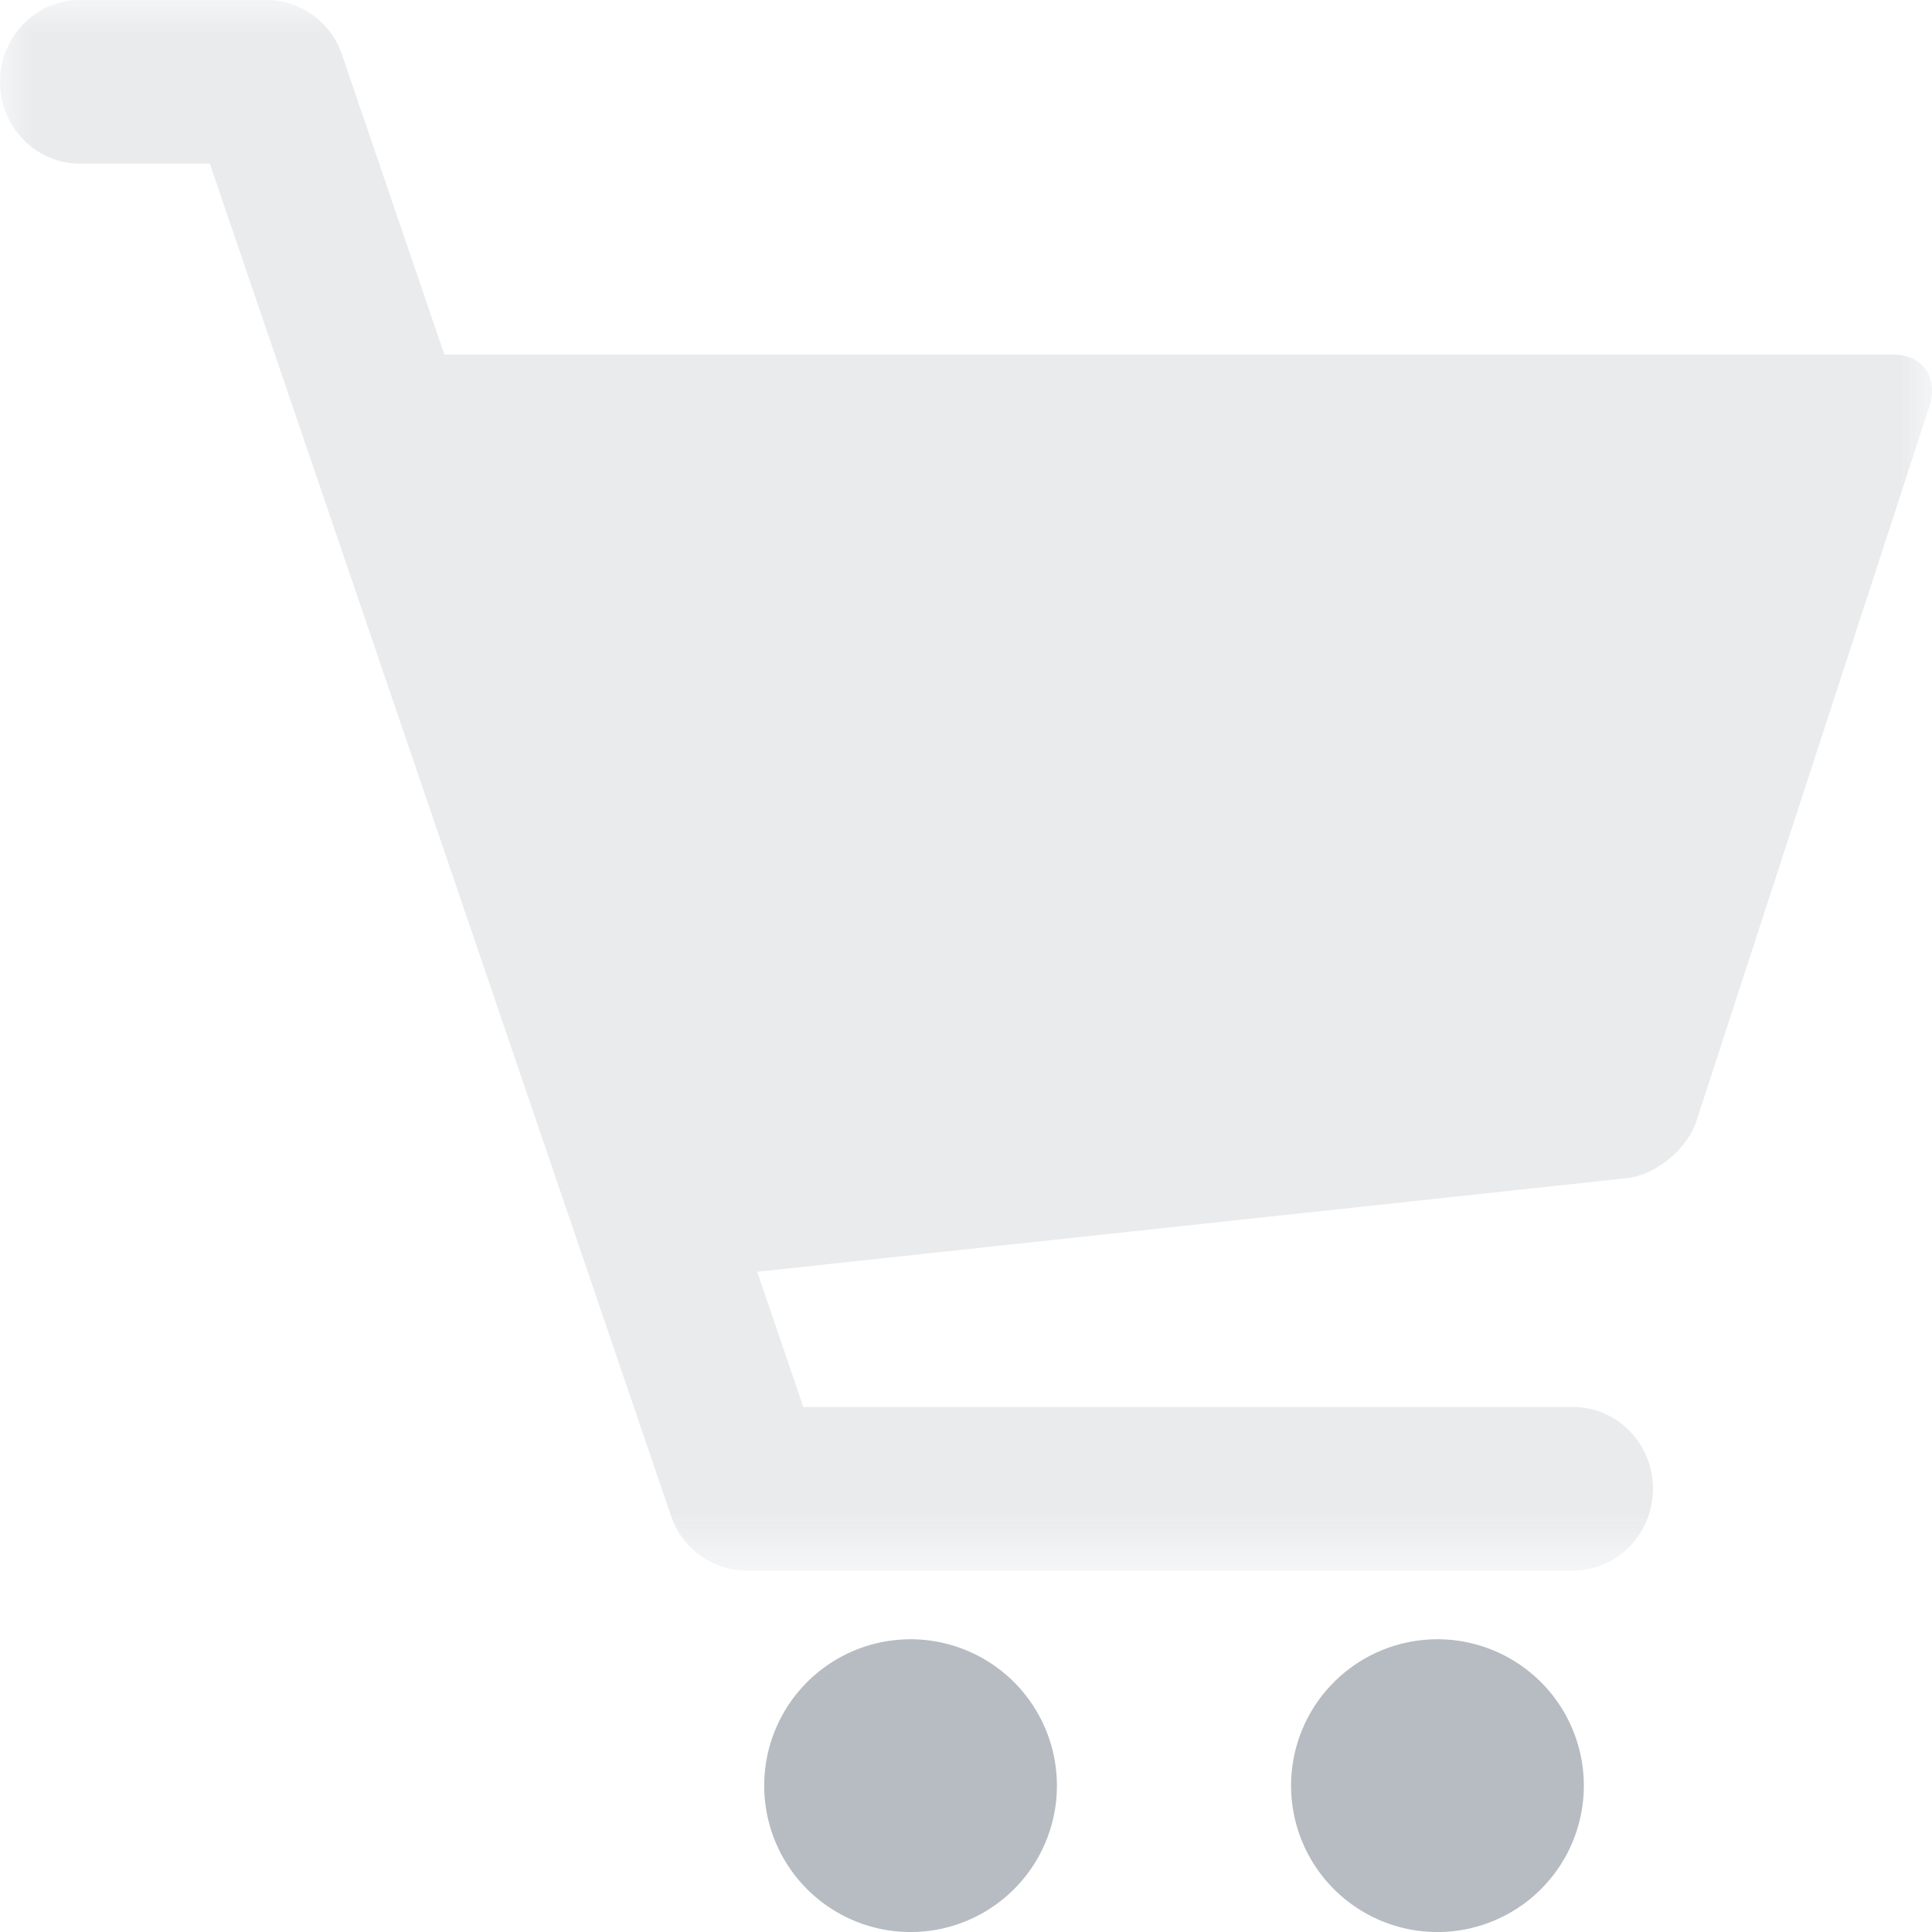
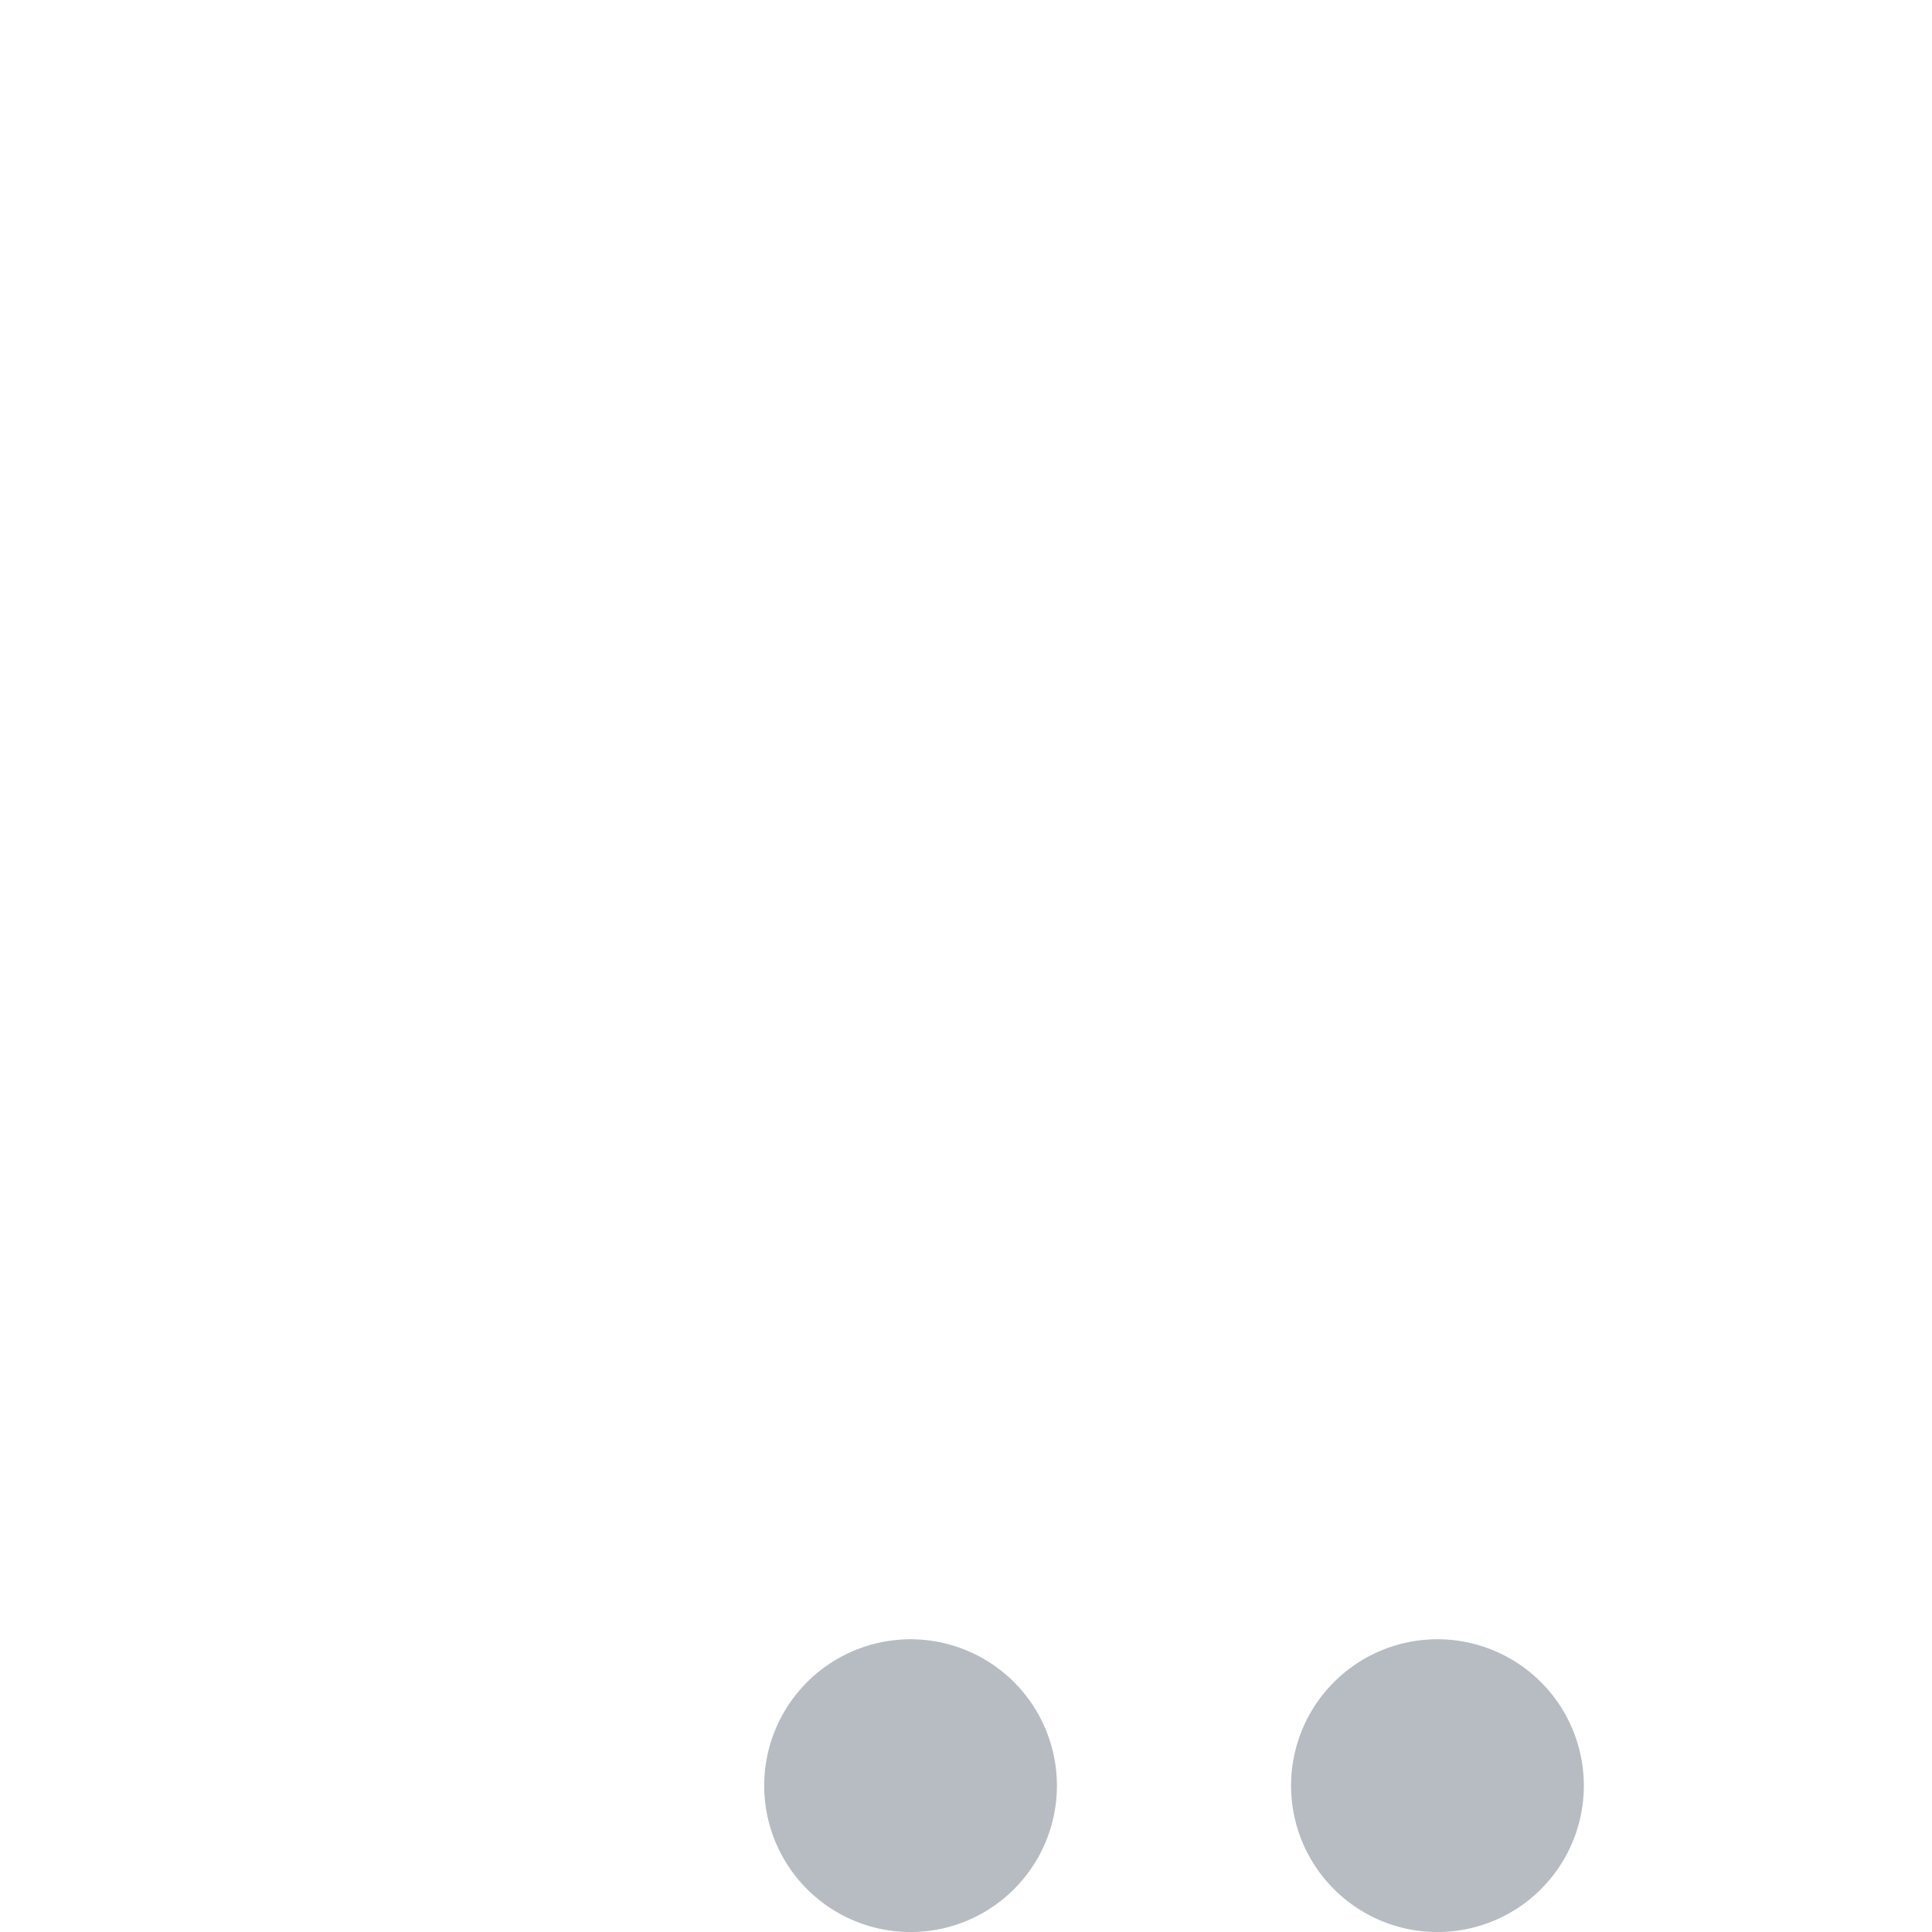
<svg xmlns="http://www.w3.org/2000/svg" xmlns:xlink="http://www.w3.org/1999/xlink" width="30" height="30" viewBox="0 0 30 30">
  <defs>
-     <path id="a" d="M0 0h30v24.388H0z" />
-   </defs>
+     </defs>
  <g fill="none" fill-rule="evenodd">
    <g>
      <mask id="b" fill="#fff">
        <use xlink:href="#a" />
      </mask>
-       <path fill="#0A1E32" d="M29.393 5.505H6.9L5.312.853A1.243 1.243 0 0 0 4.14 0H1.242C.556 0 0 .57 0 1.27c0 .702.556 1.271 1.242 1.271h2.016l7.161 20.996c.174.51.645.851 1.173.851h12.833c.686 0 1.242-.568 1.242-1.27 0-.702-.556-1.27-1.242-1.27H12.474l-.716-2.1 13.5-1.453c.455-.05.94-.448 1.085-.892L29.96 6.309c.145-.445-.108-.804-.566-.804" mask="url(#b)" opacity=".3" />
    </g>
    <path fill="#0A1E32" d="M22.273 25.455a2.273 2.273 0 1 1 0 4.545 2.273 2.273 0 0 1 0-4.545M14.09 25.455A2.273 2.273 0 1 1 14.092 30a2.273 2.273 0 0 1 0-4.545" opacity=".3" />
  </g>
</svg>